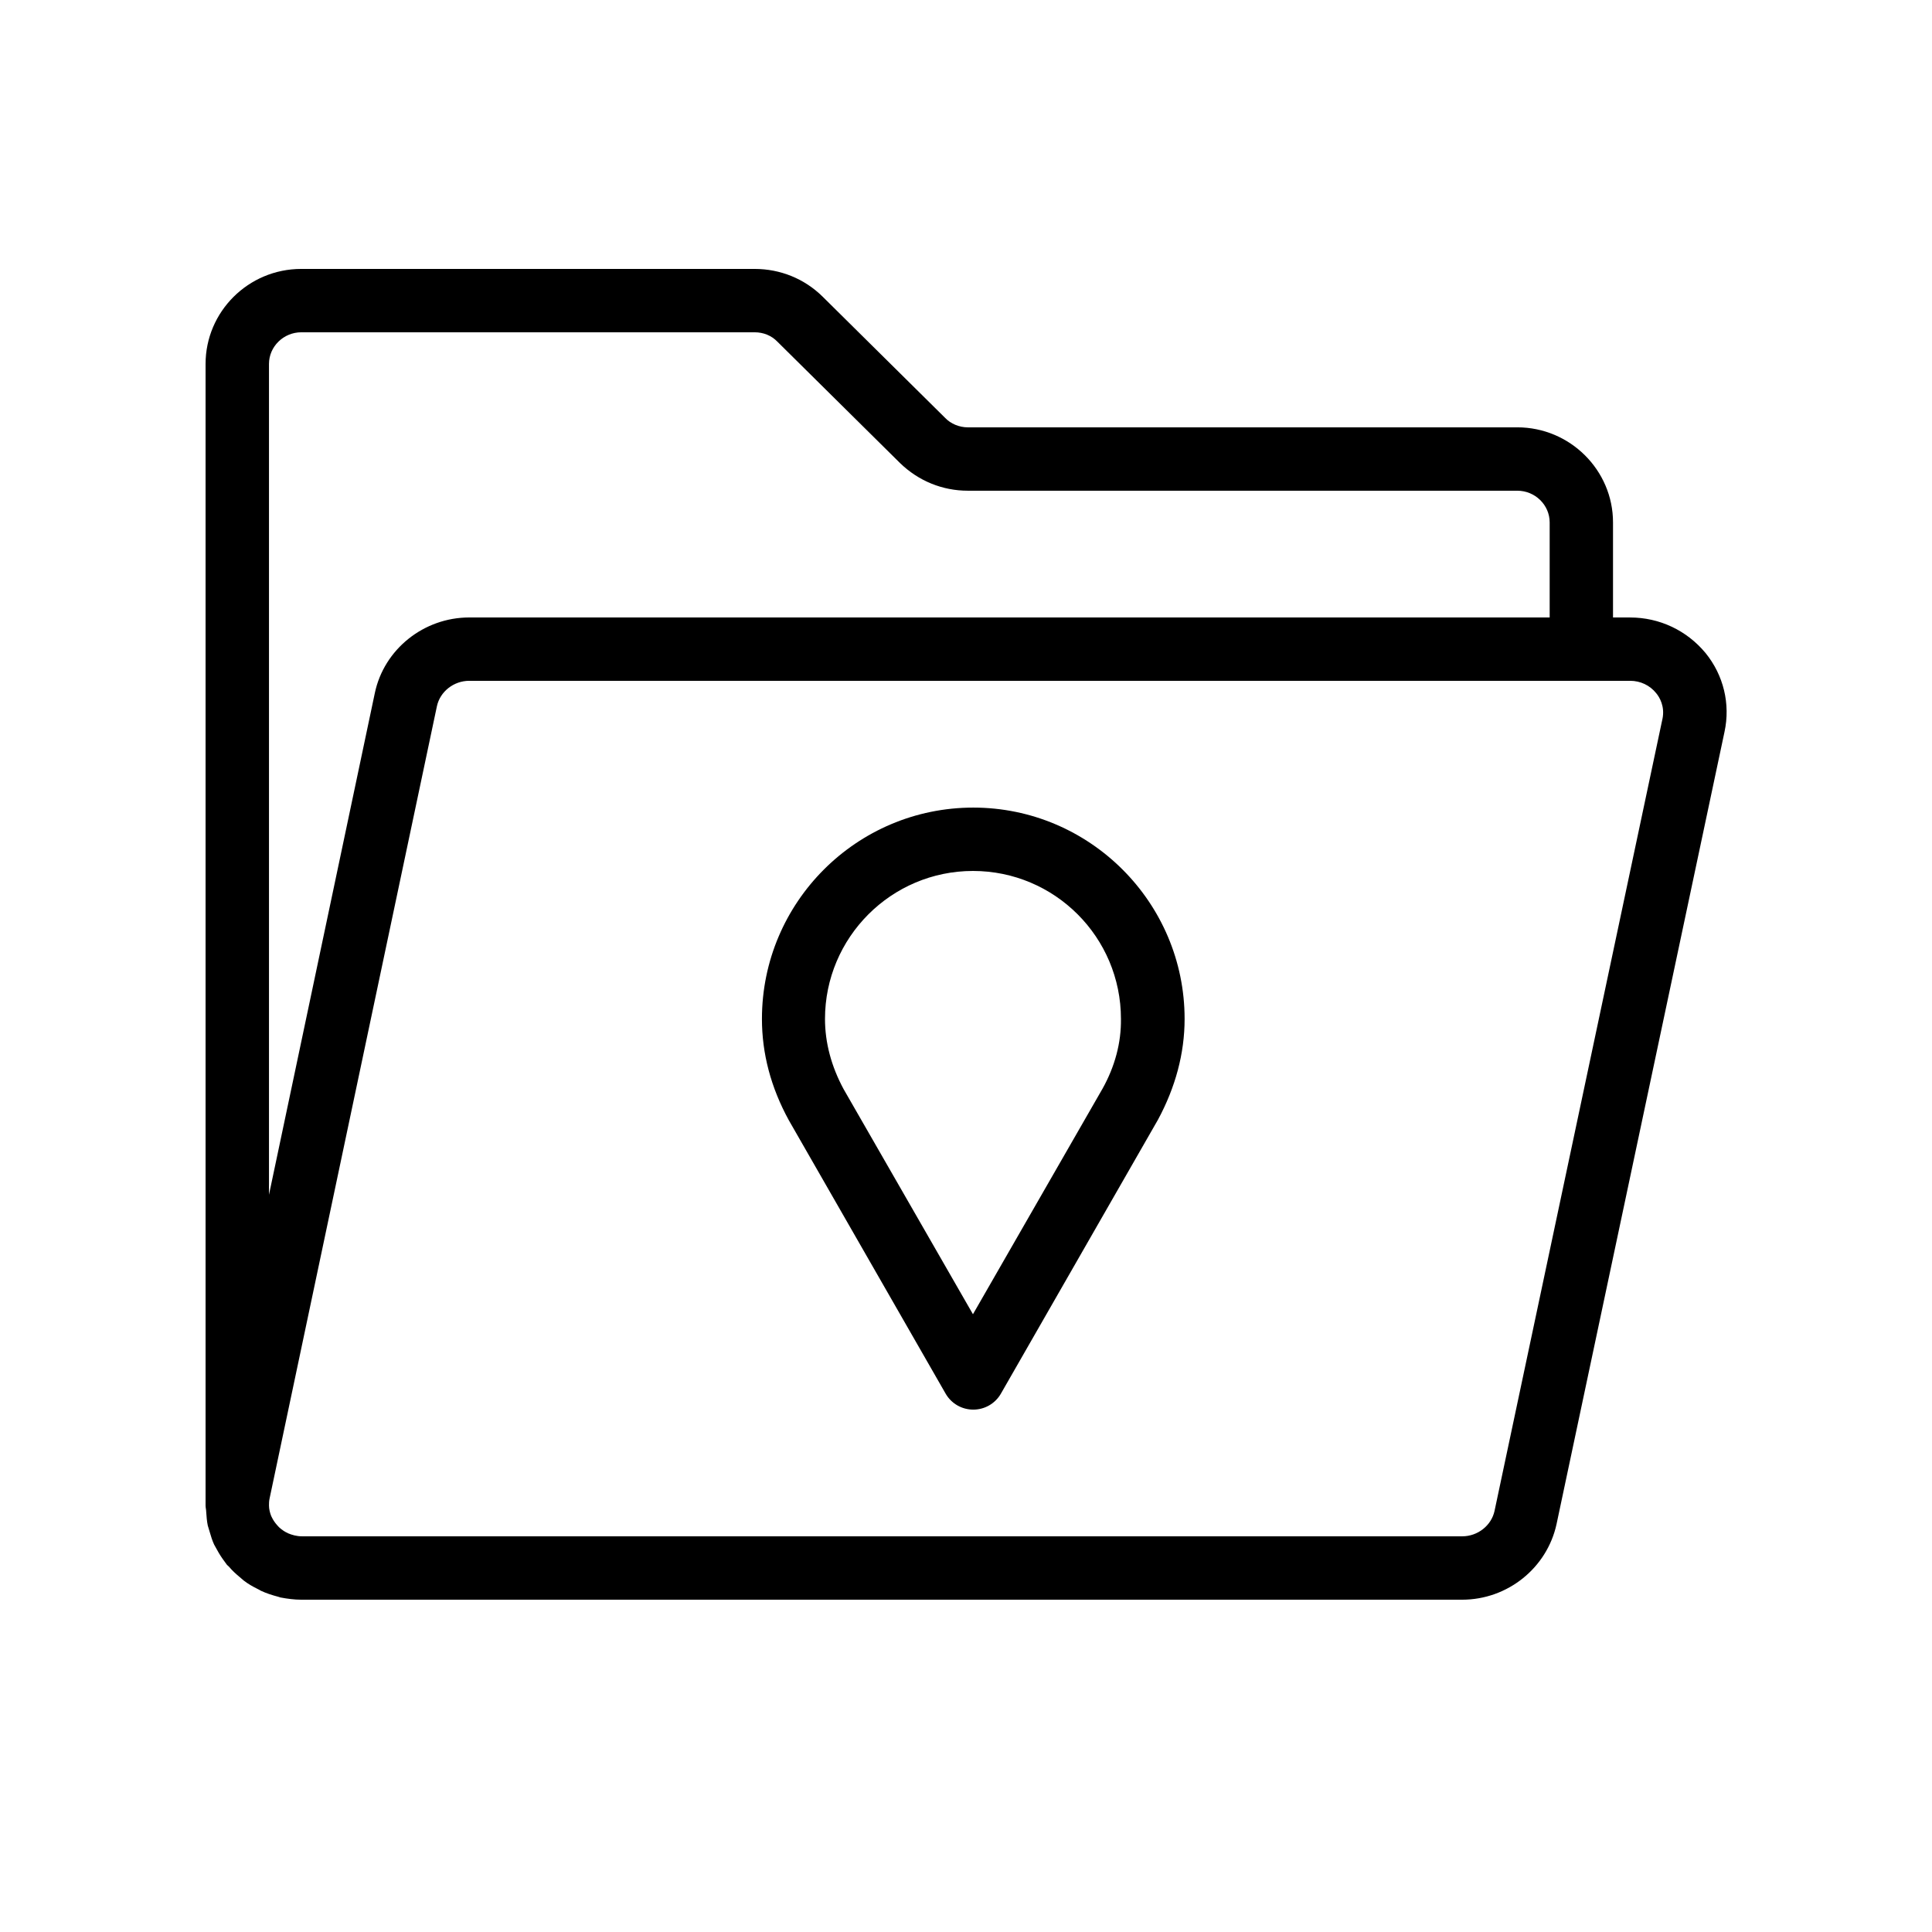
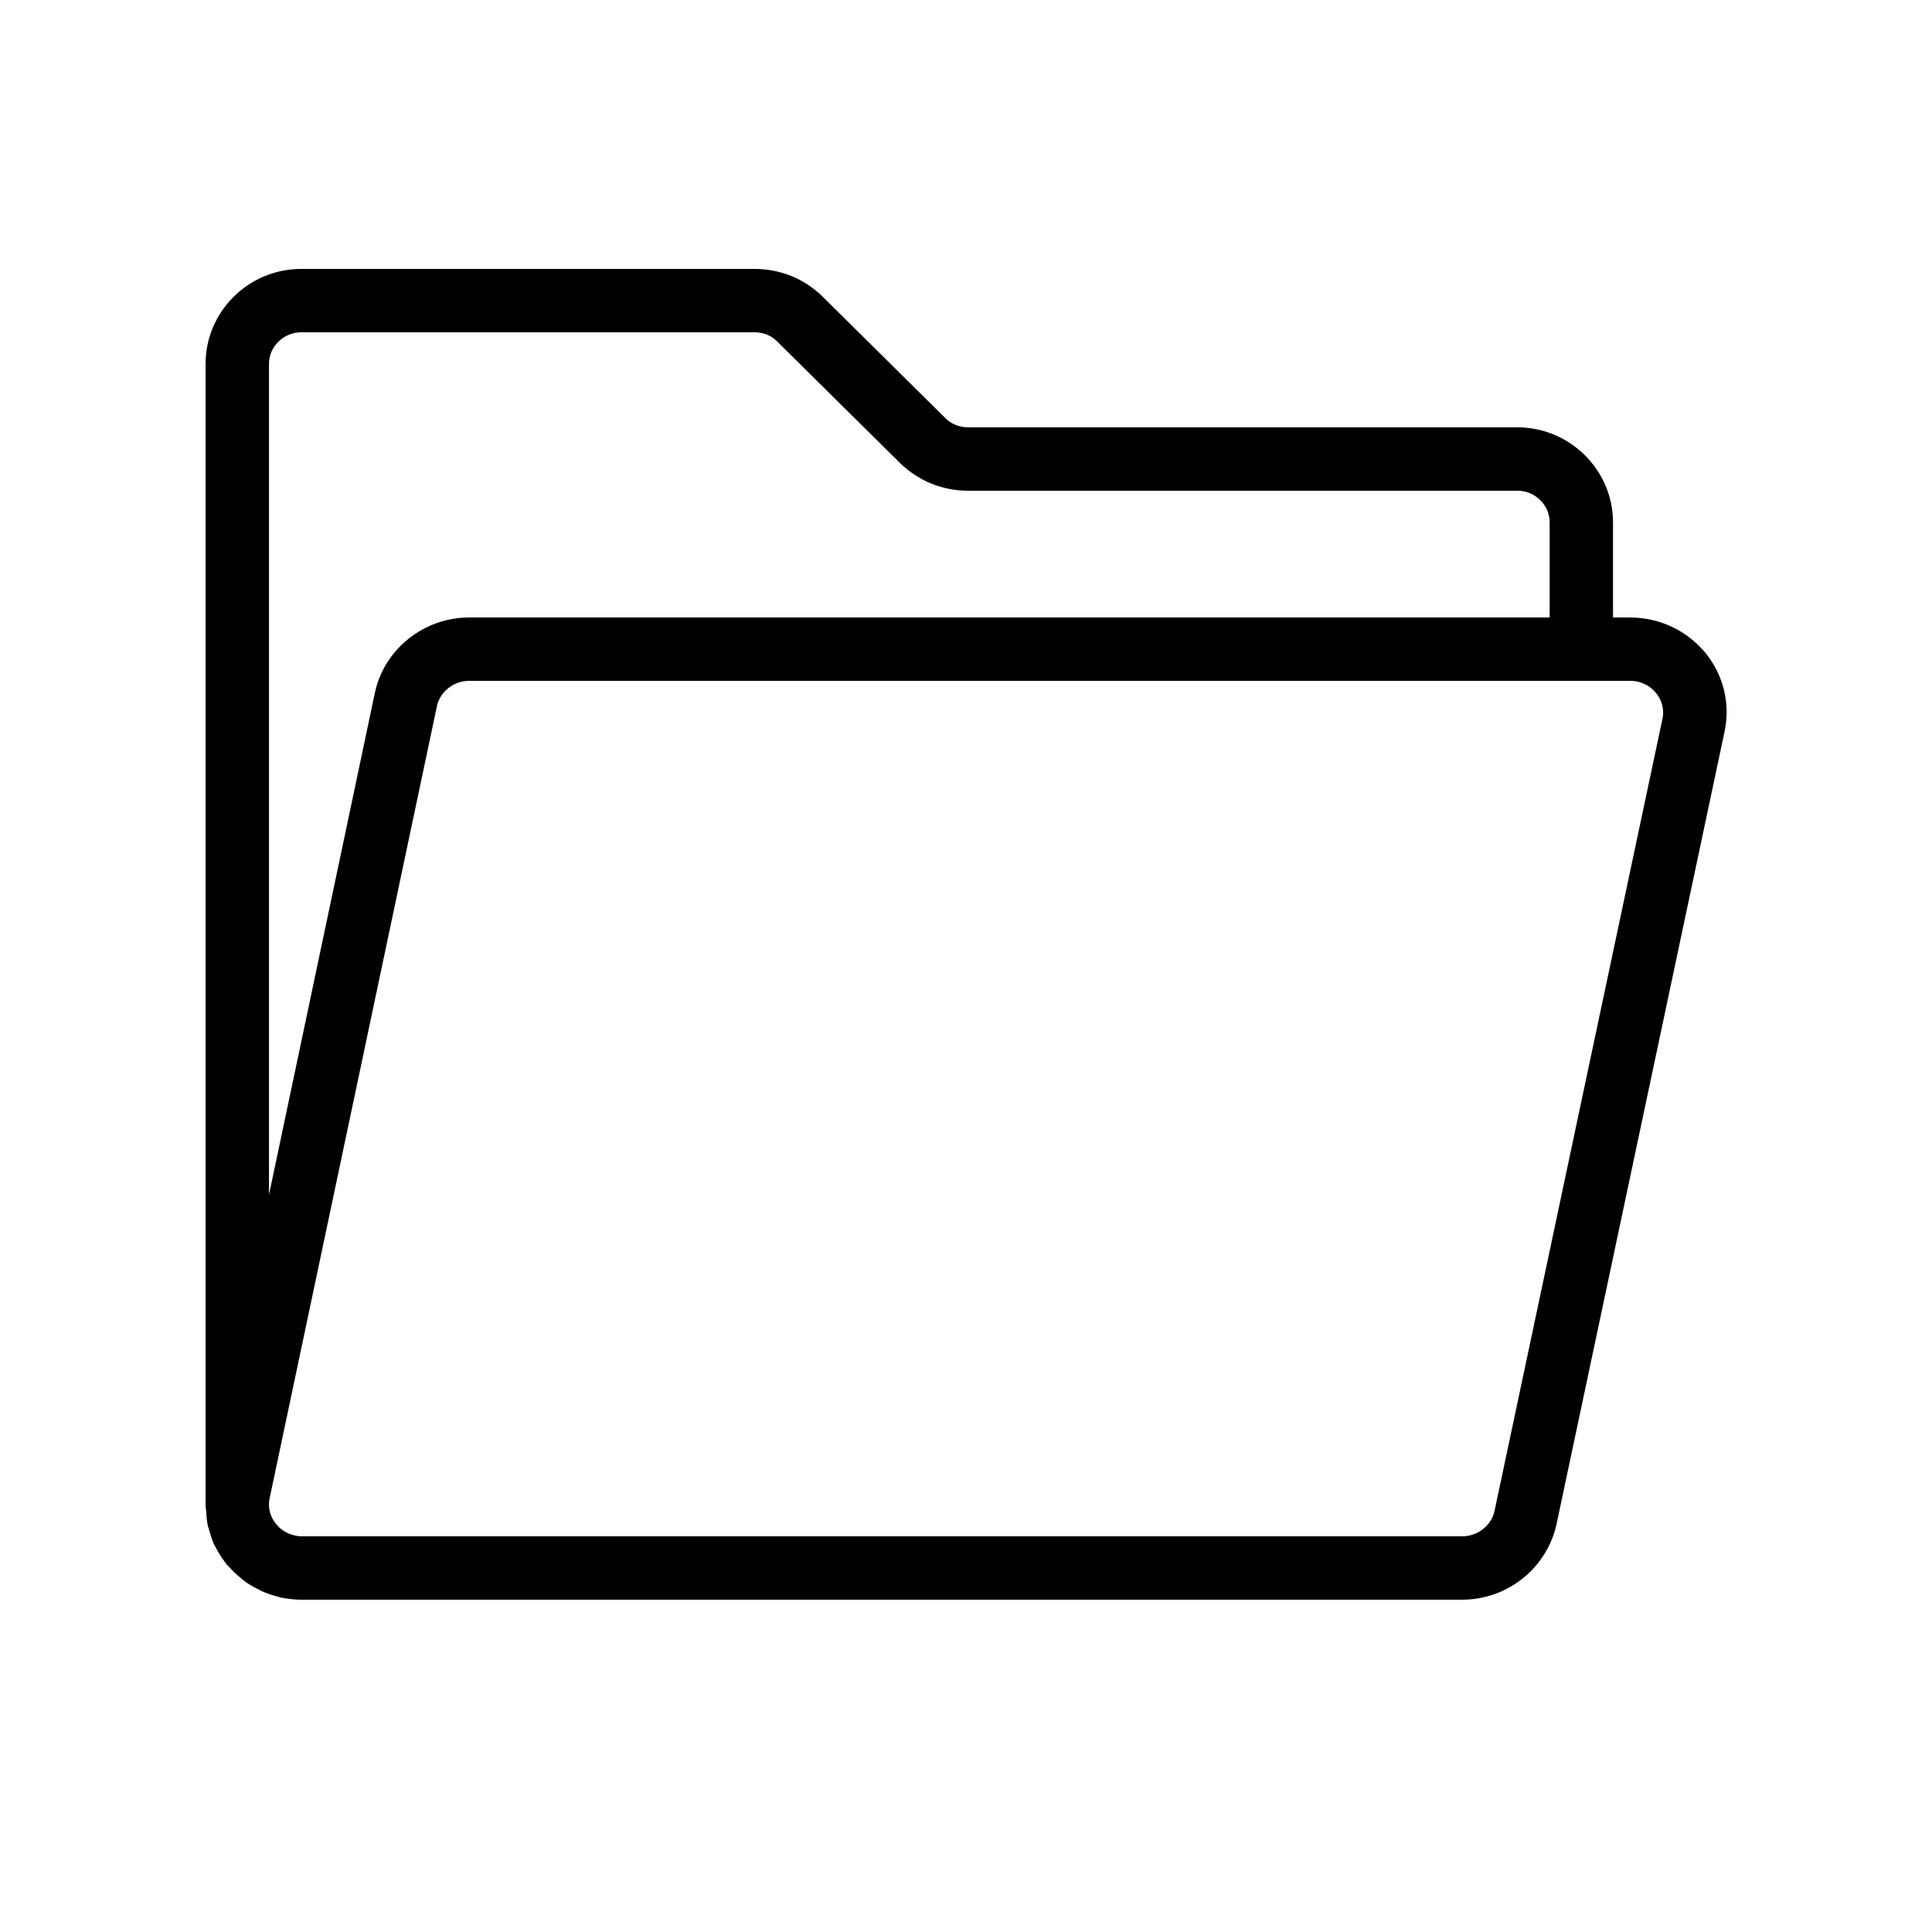
<svg xmlns="http://www.w3.org/2000/svg" fill="#000000" width="800px" height="800px" version="1.1" viewBox="144 144 512 512">
  <g>
    <path d="m576 307.63h-4.535v-25.191c0-13.855-11.418-25.191-25.359-25.191l-145.6 0.004c-2.266 0-4.535-0.922-6.047-2.519l-32.496-32.16c-4.785-4.703-11.168-7.305-17.969-7.305h-120.16c-14.023 0-25.355 11.336-25.355 25.188v302.29 0.25c0 0.586 0.168 1.09 0.168 1.68 0.082 1.176 0.168 2.434 0.418 3.609 0.168 0.586 0.336 1.09 0.504 1.68 0.336 1.176 0.672 2.266 1.176 3.359 0.25 0.504 0.586 1.008 0.84 1.512 0.586 1.09 1.258 2.098 2.016 3.106 0.168 0.168 0.25 0.418 0.418 0.586 0.168 0.25 0.418 0.418 0.672 0.672 0.84 1.008 1.762 1.848 2.769 2.688 0.418 0.336 0.754 0.672 1.176 1.008 1.09 0.84 2.266 1.512 3.441 2.098 0.418 0.168 0.754 0.418 1.09 0.586 1.426 0.672 3.023 1.176 4.617 1.594 0.168 0.082 0.336 0.082 0.504 0.168 1.852 0.348 3.699 0.598 5.547 0.598h0.082 0.082 307.49c12.008 0 22.504-8.398 25.023-20.07l44.504-209.92c1.594-7.391-0.25-15.031-5.039-20.906-4.949-5.961-12.172-9.402-19.98-9.402zm-352.16-75.57h120.16c2.266 0 4.449 0.84 6.047 2.519l32.496 32.16c4.867 4.699 11.164 7.305 17.969 7.305h145.6c4.703 0 8.566 3.777 8.566 8.398v25.191h-286.33c-12.008 0-22.586 8.398-25.023 20.07l-28.043 132.92v-220.17c0-4.617 3.863-8.395 8.562-8.395zm360.73 102.44-44.504 209.92c-0.84 3.863-4.449 6.719-8.566 6.719l-307.49-0.004c-1.344 0-2.602-0.336-3.777-0.84-0.082-0.082-0.168-0.168-0.336-0.168-0.922-0.504-1.848-1.176-2.519-2.016-0.504-0.586-0.922-1.176-1.258-1.848-0.082-0.168-0.168-0.336-0.25-0.504-0.336-0.84-0.586-1.848-0.586-2.769 0-0.586 0-1.176 0.168-1.93l44.336-209.92c0.84-3.863 4.449-6.719 8.566-6.719h307.66c2.688 0 5.207 1.176 6.887 3.273 0.914 1.094 2.344 3.527 1.672 6.805z" />
-     <path d="m401.93 358.02c-30.898 0-56.008 25.105-56.008 56.008 0 9.152 2.352 18.137 7.137 26.871l41.562 72.465c1.512 2.602 4.281 4.199 7.305 4.199 3.023 0 5.793-1.594 7.305-4.199l41.648-72.633c4.617-8.566 7.055-17.551 7.055-26.703 0.004-30.902-25.188-56.008-56.004-56.008zm34.258 74.48-34.344 59.785-34.258-59.617c-3.273-6.047-4.953-12.344-4.953-18.641 0-21.578 17.551-39.215 39.215-39.215 21.664 0 39.215 17.551 39.215 39.215 0.082 6.297-1.598 12.594-4.875 18.473z" />
  </g>
</svg>